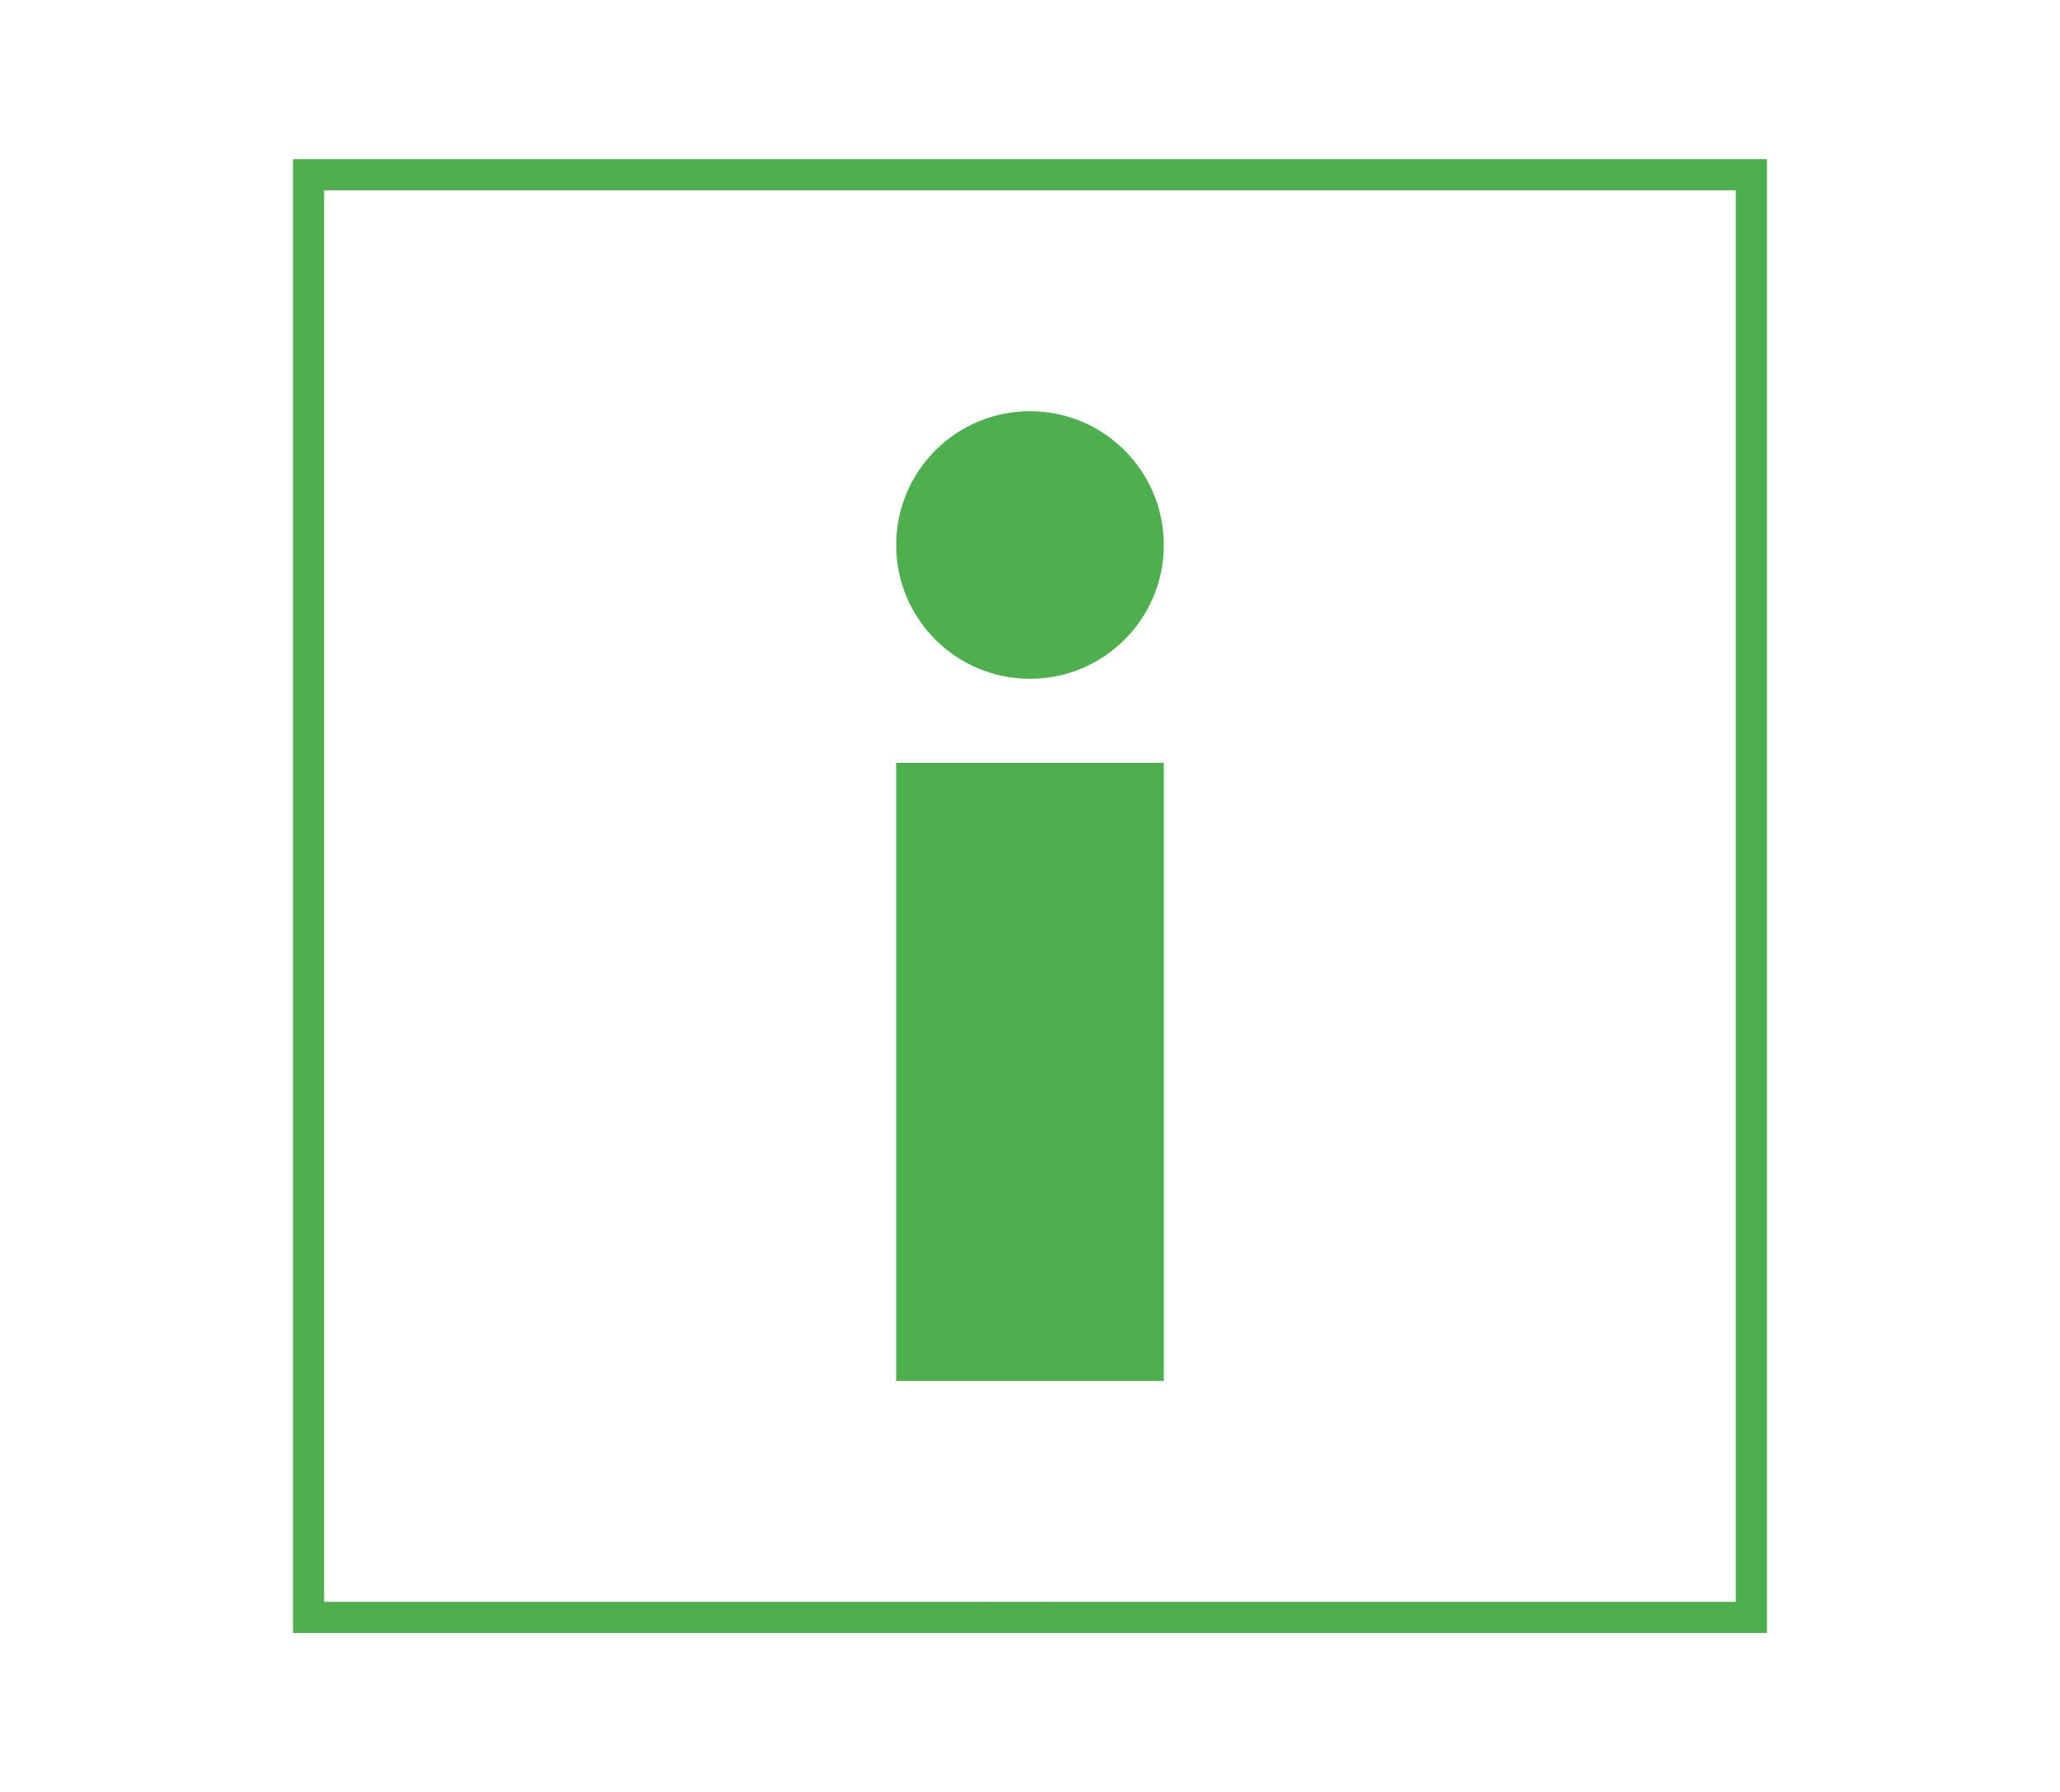
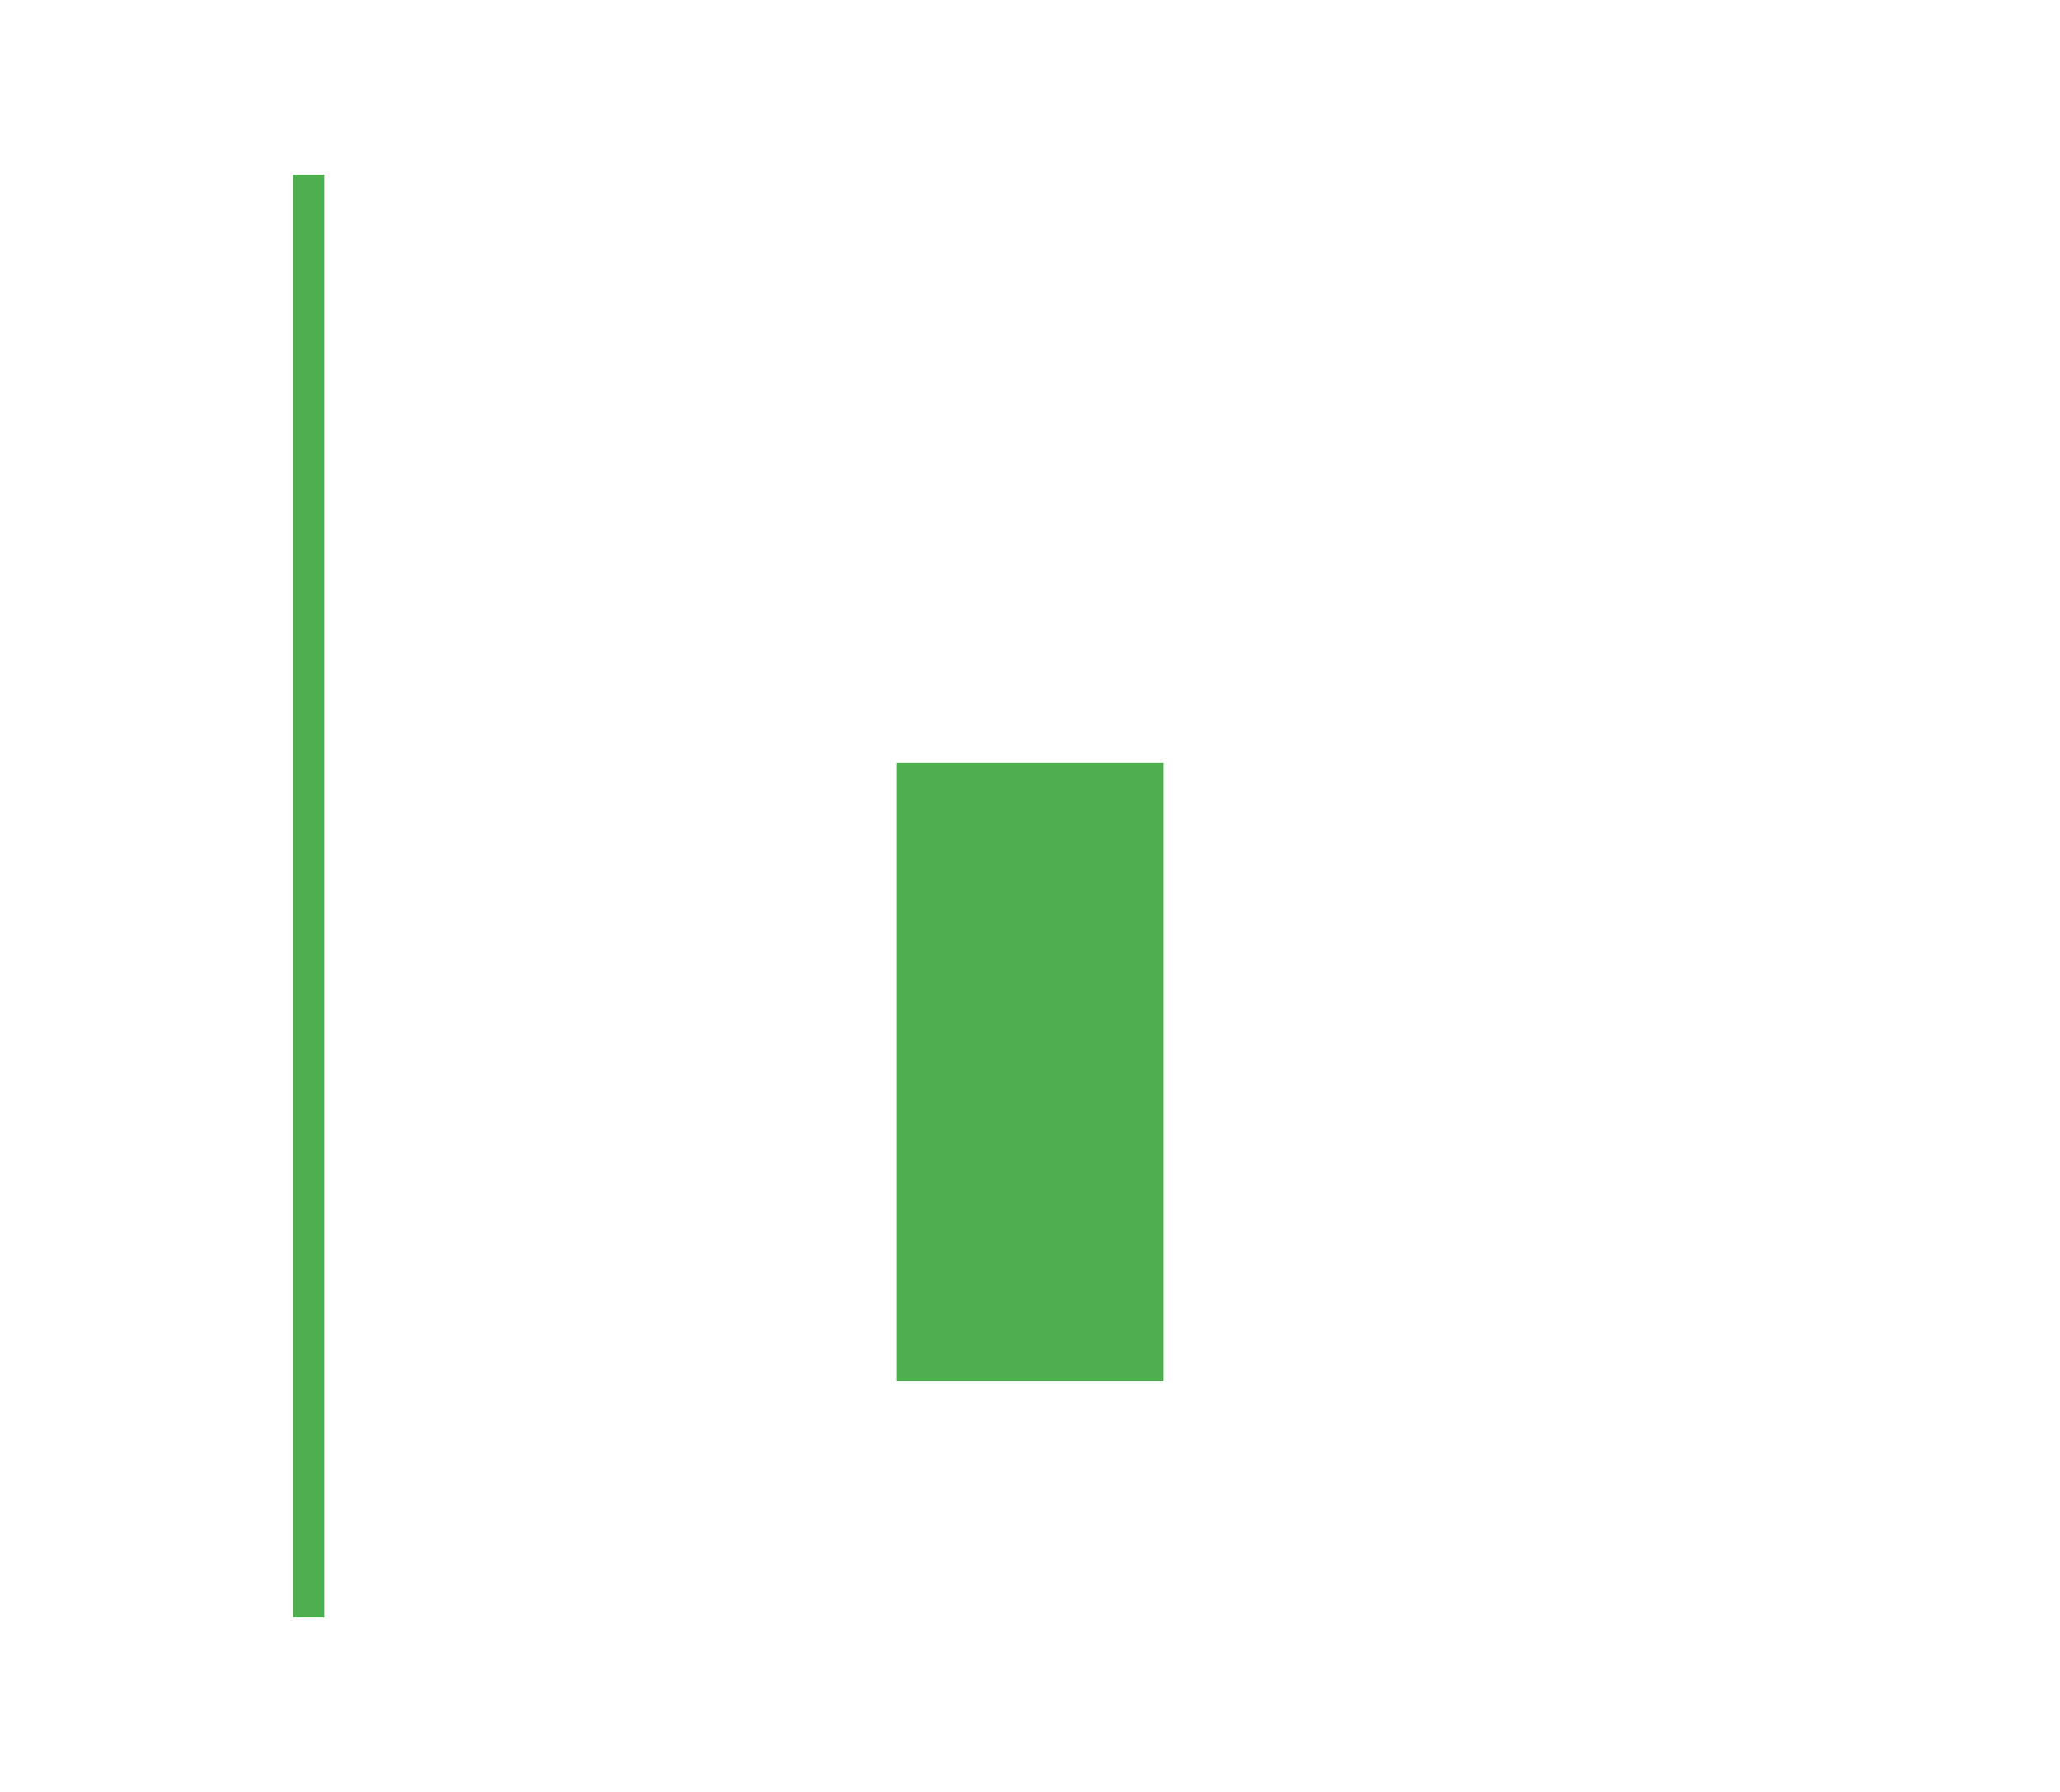
<svg xmlns="http://www.w3.org/2000/svg" version="1.1" id="Layer_1" x="0" y="0" viewBox="0 0 331 288" xml:space="preserve">
  <style>.st1{fill:#4eaf4e}</style>
-   <path fill="none" stroke="#4eaf4e" stroke-width="5" stroke-miterlimit="10" d="M49.58 28.08h231.83v231.83H49.58z" />
+   <path fill="none" stroke="#4eaf4e" stroke-width="5" stroke-miterlimit="10" d="M49.58 28.08v231.83H49.58z" />
  <path class="st1" d="M144 122.58h43v99.33h-43z" />
-   <circle class="st1" cx="165.5" cy="87.58" r="21.5" />
</svg>